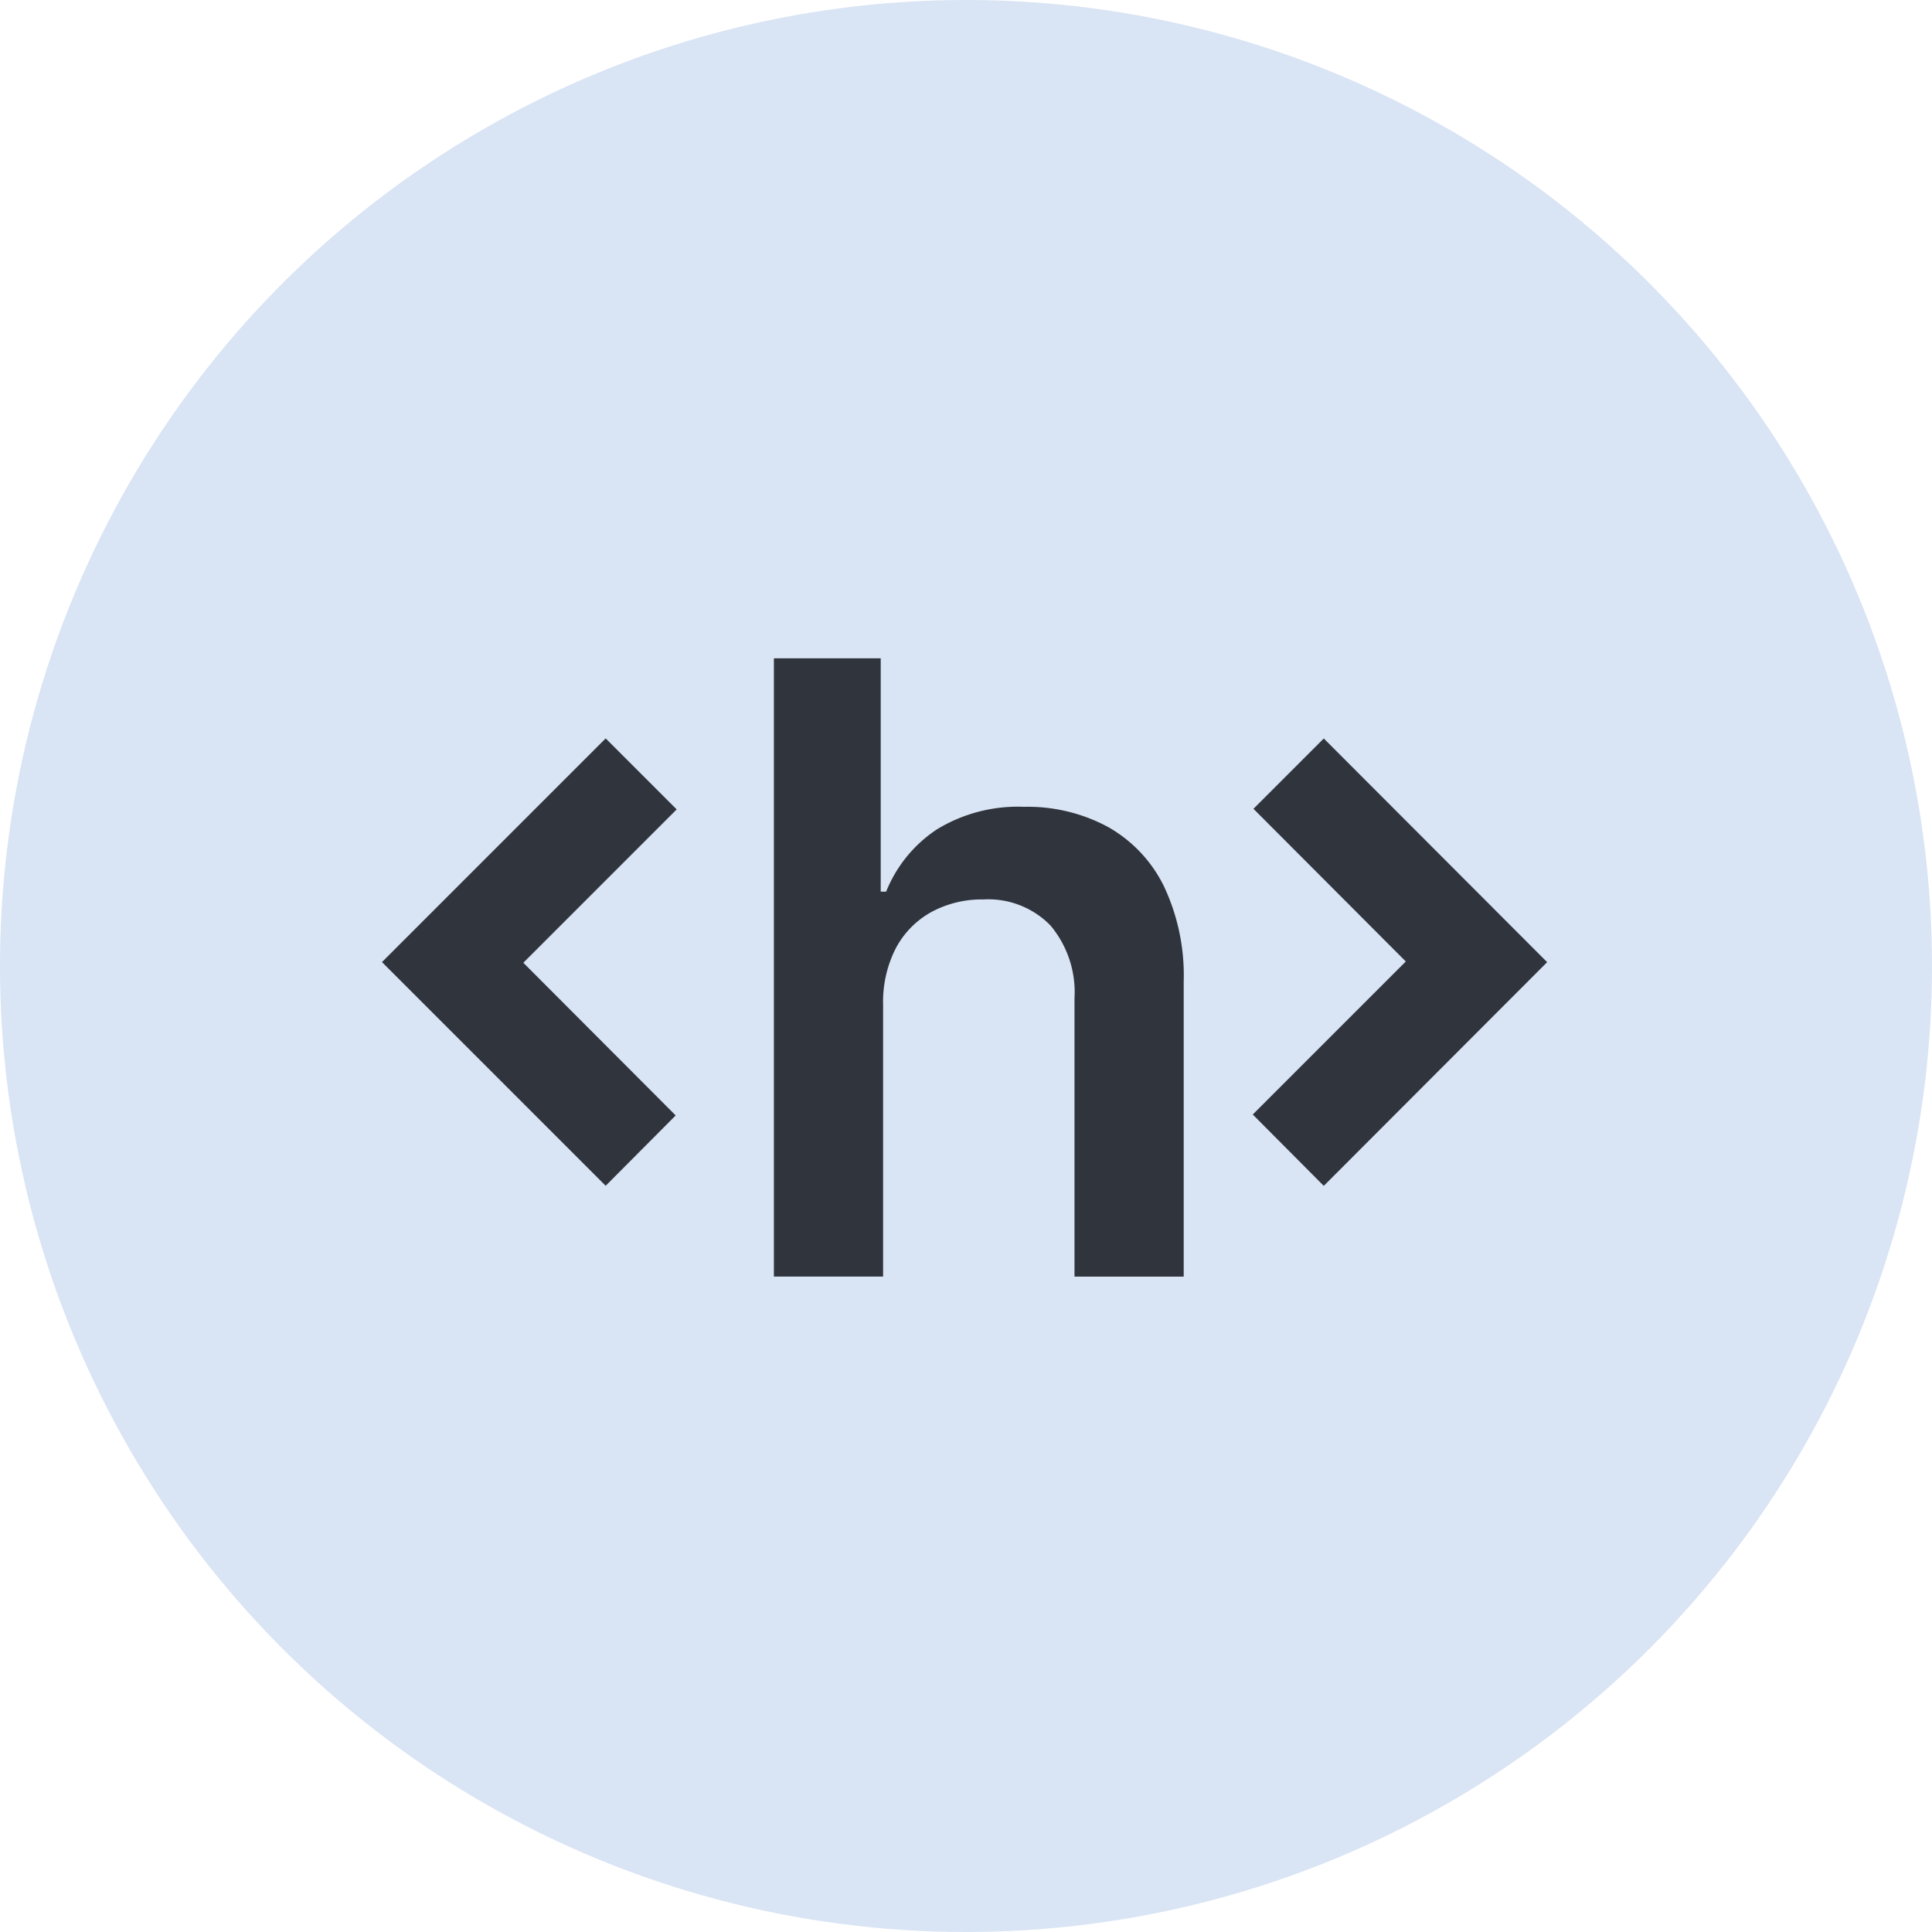
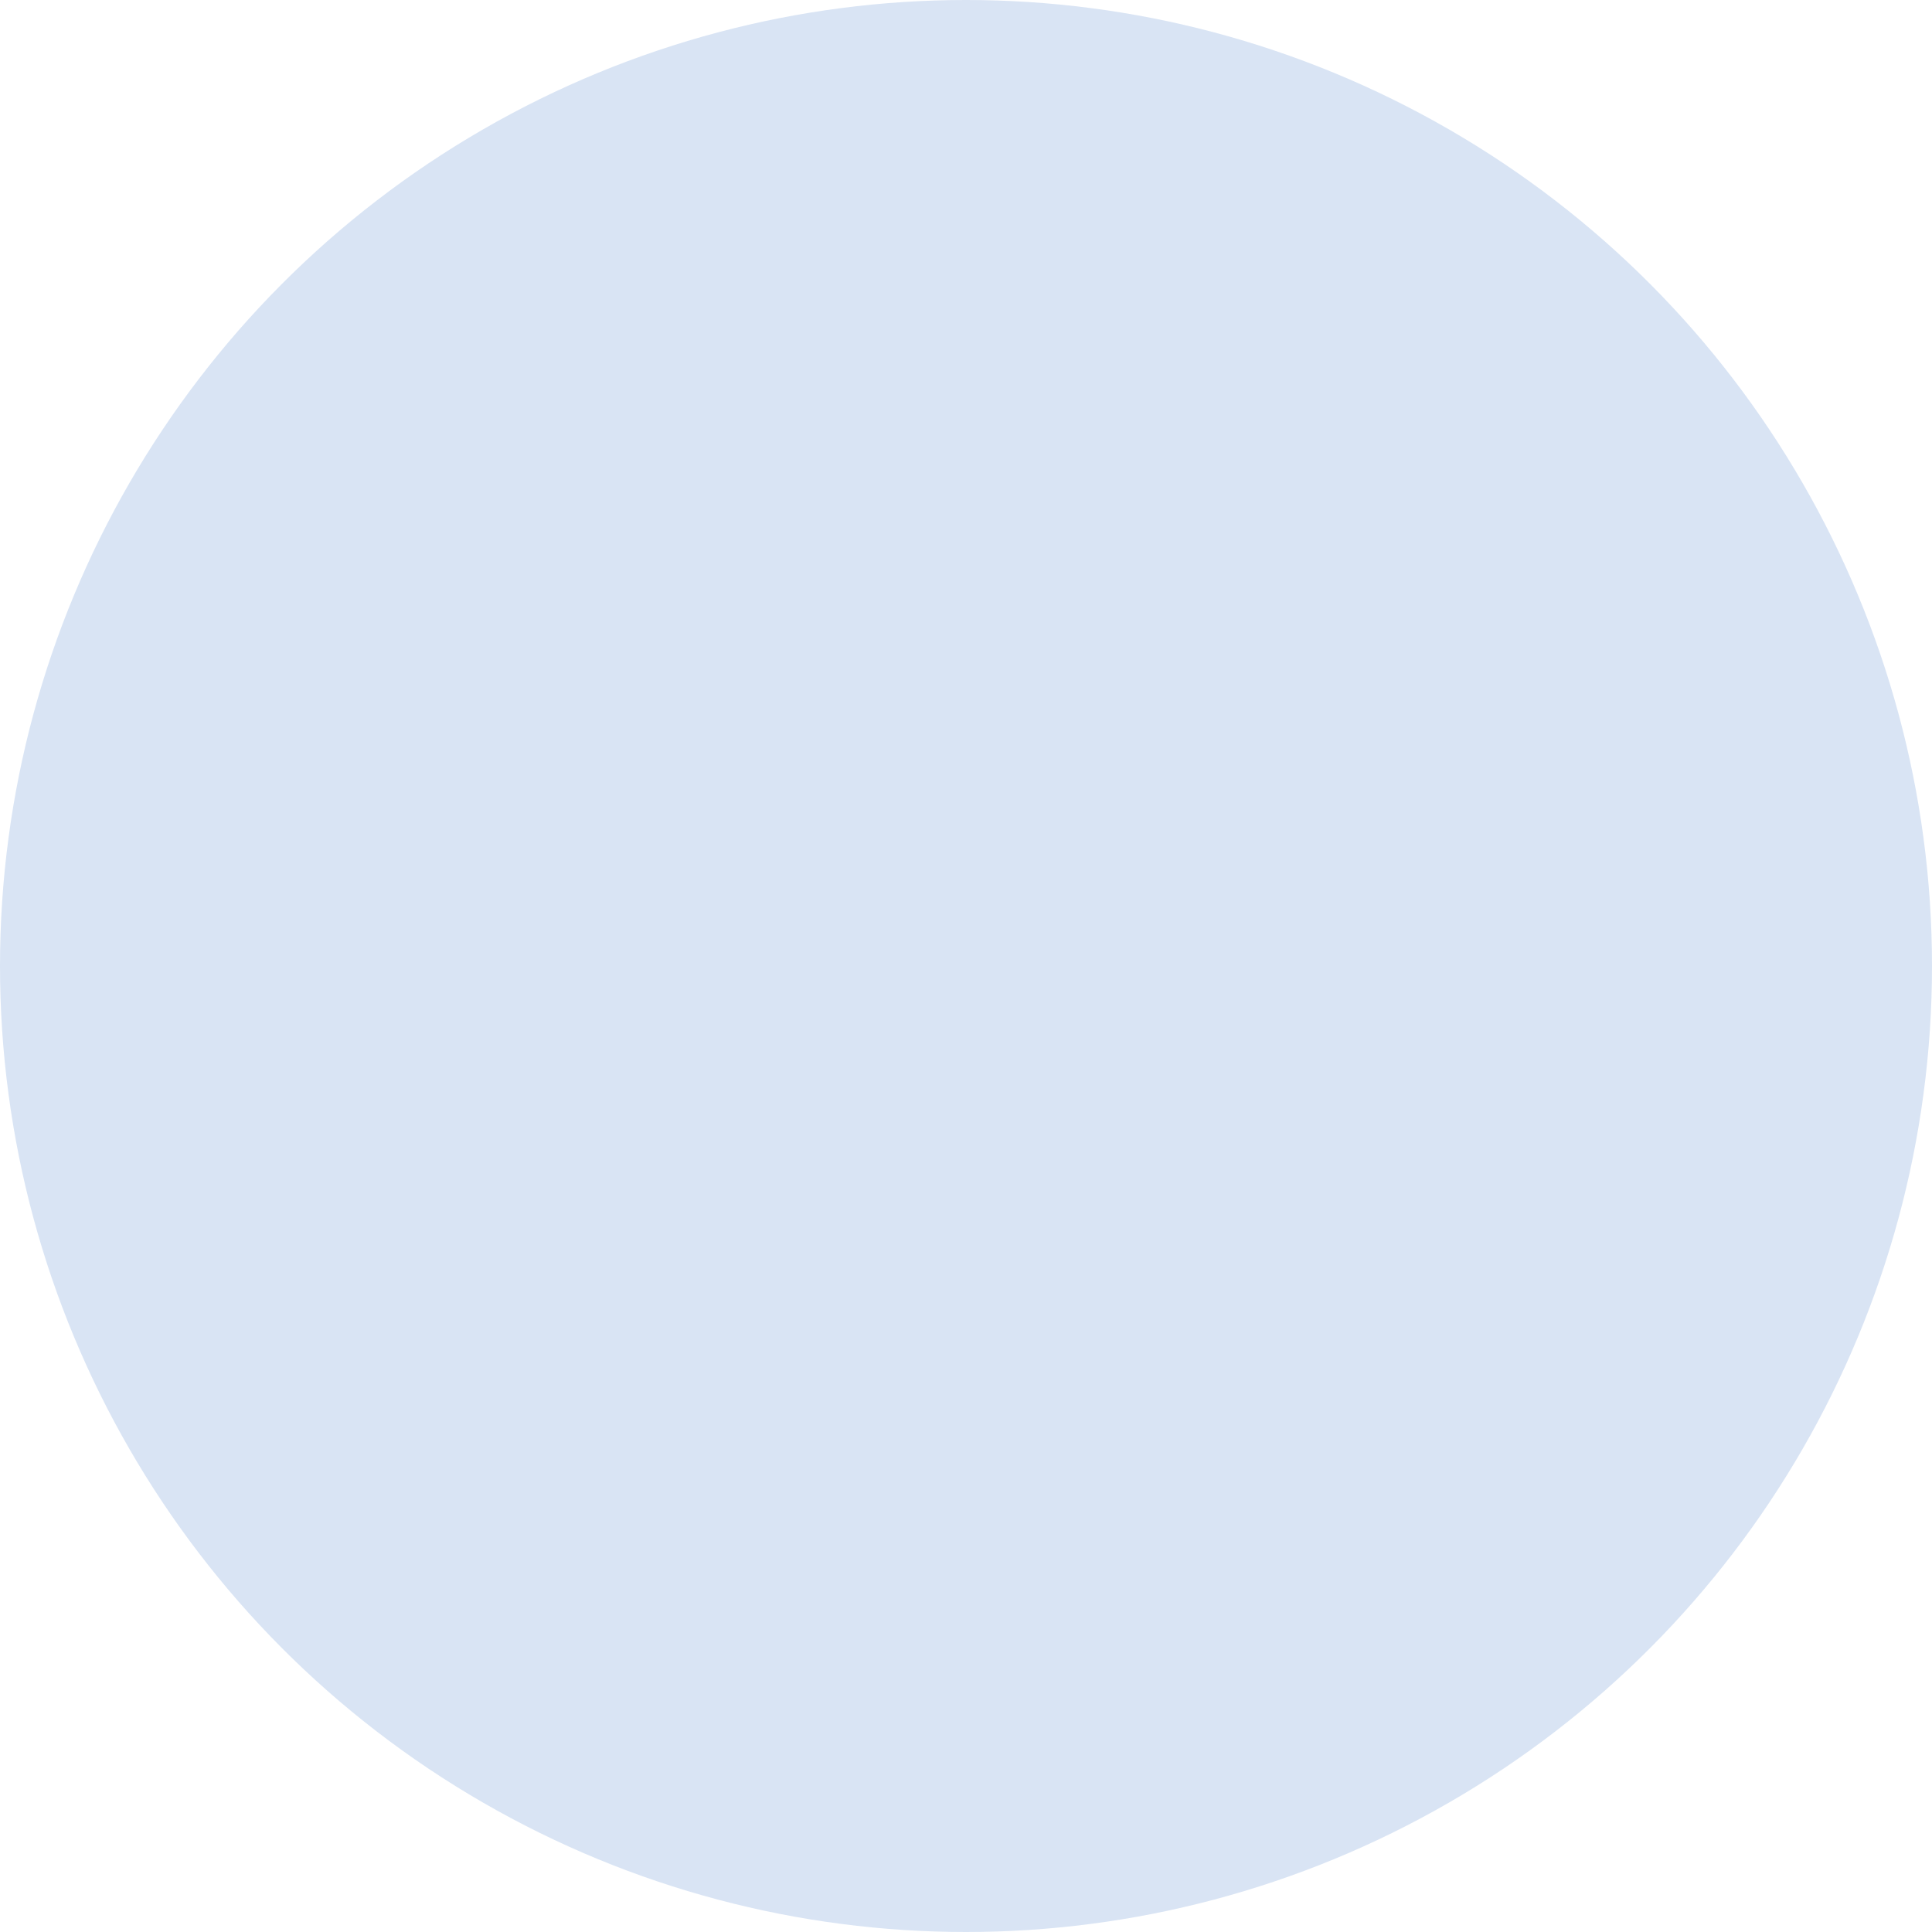
<svg xmlns="http://www.w3.org/2000/svg" width="69" height="69" viewBox="0 0 69 69">
  <g id="Icon_-_Headings" data-name="Icon - Headings" transform="translate(-706 -4387)">
    <circle id="Ellipse_1" data-name="Ellipse 1" cx="34.5" cy="34.5" r="34.5" transform="translate(706 4387)" fill="#d9e4f4" />
    <g id="Group_206" data-name="Group 206" transform="translate(193.813 902.026)">
      <g id="Group_204" data-name="Group 204" transform="translate(525.829 3511.348)">
        <g id="Group_203" data-name="Group 203">
-           <path id="Path_94" data-name="Path 94" d="M530.877,3518.9l5.441,5.453-2.5,2.512-7.989-7.989,7.989-7.989,2.536,2.536Z" transform="translate(-525.829 -3510.89)" fill="#2f343d" />
-           <path id="Path_95" data-name="Path 95" d="M562.462,3518.879l-7.977,7.989-2.536-2.548,5.465-5.465-5.441-5.453,2.512-2.512Z" transform="translate(-520.849 -3510.89)" fill="#2f343d" />
-         </g>
+           </g>
      </g>
      <g id="Group_205" data-name="Group 205" transform="translate(539.824 3508.488)">
-         <path id="Path_96" data-name="Path 96" d="M541.485,3520.866v9.7h-3.9v-22.081H541.4v8.334h.194a4.81,4.81,0,0,1,1.8-2.216,5.54,5.54,0,0,1,3.122-.814,6.037,6.037,0,0,1,3.008.723,4.909,4.909,0,0,1,1.99,2.113,7.45,7.45,0,0,1,.707,3.4v10.543h-3.9v-9.939a3.709,3.709,0,0,0-.856-2.6,3.1,3.1,0,0,0-2.4-.932,3.783,3.783,0,0,0-1.85.446,3.17,3.17,0,0,0-1.272,1.289A4.217,4.217,0,0,0,541.485,3520.866Z" transform="translate(-537.583 -3508.488)" fill="#2f343d" />
-       </g>
+         </g>
    </g>
  </g>
</svg>